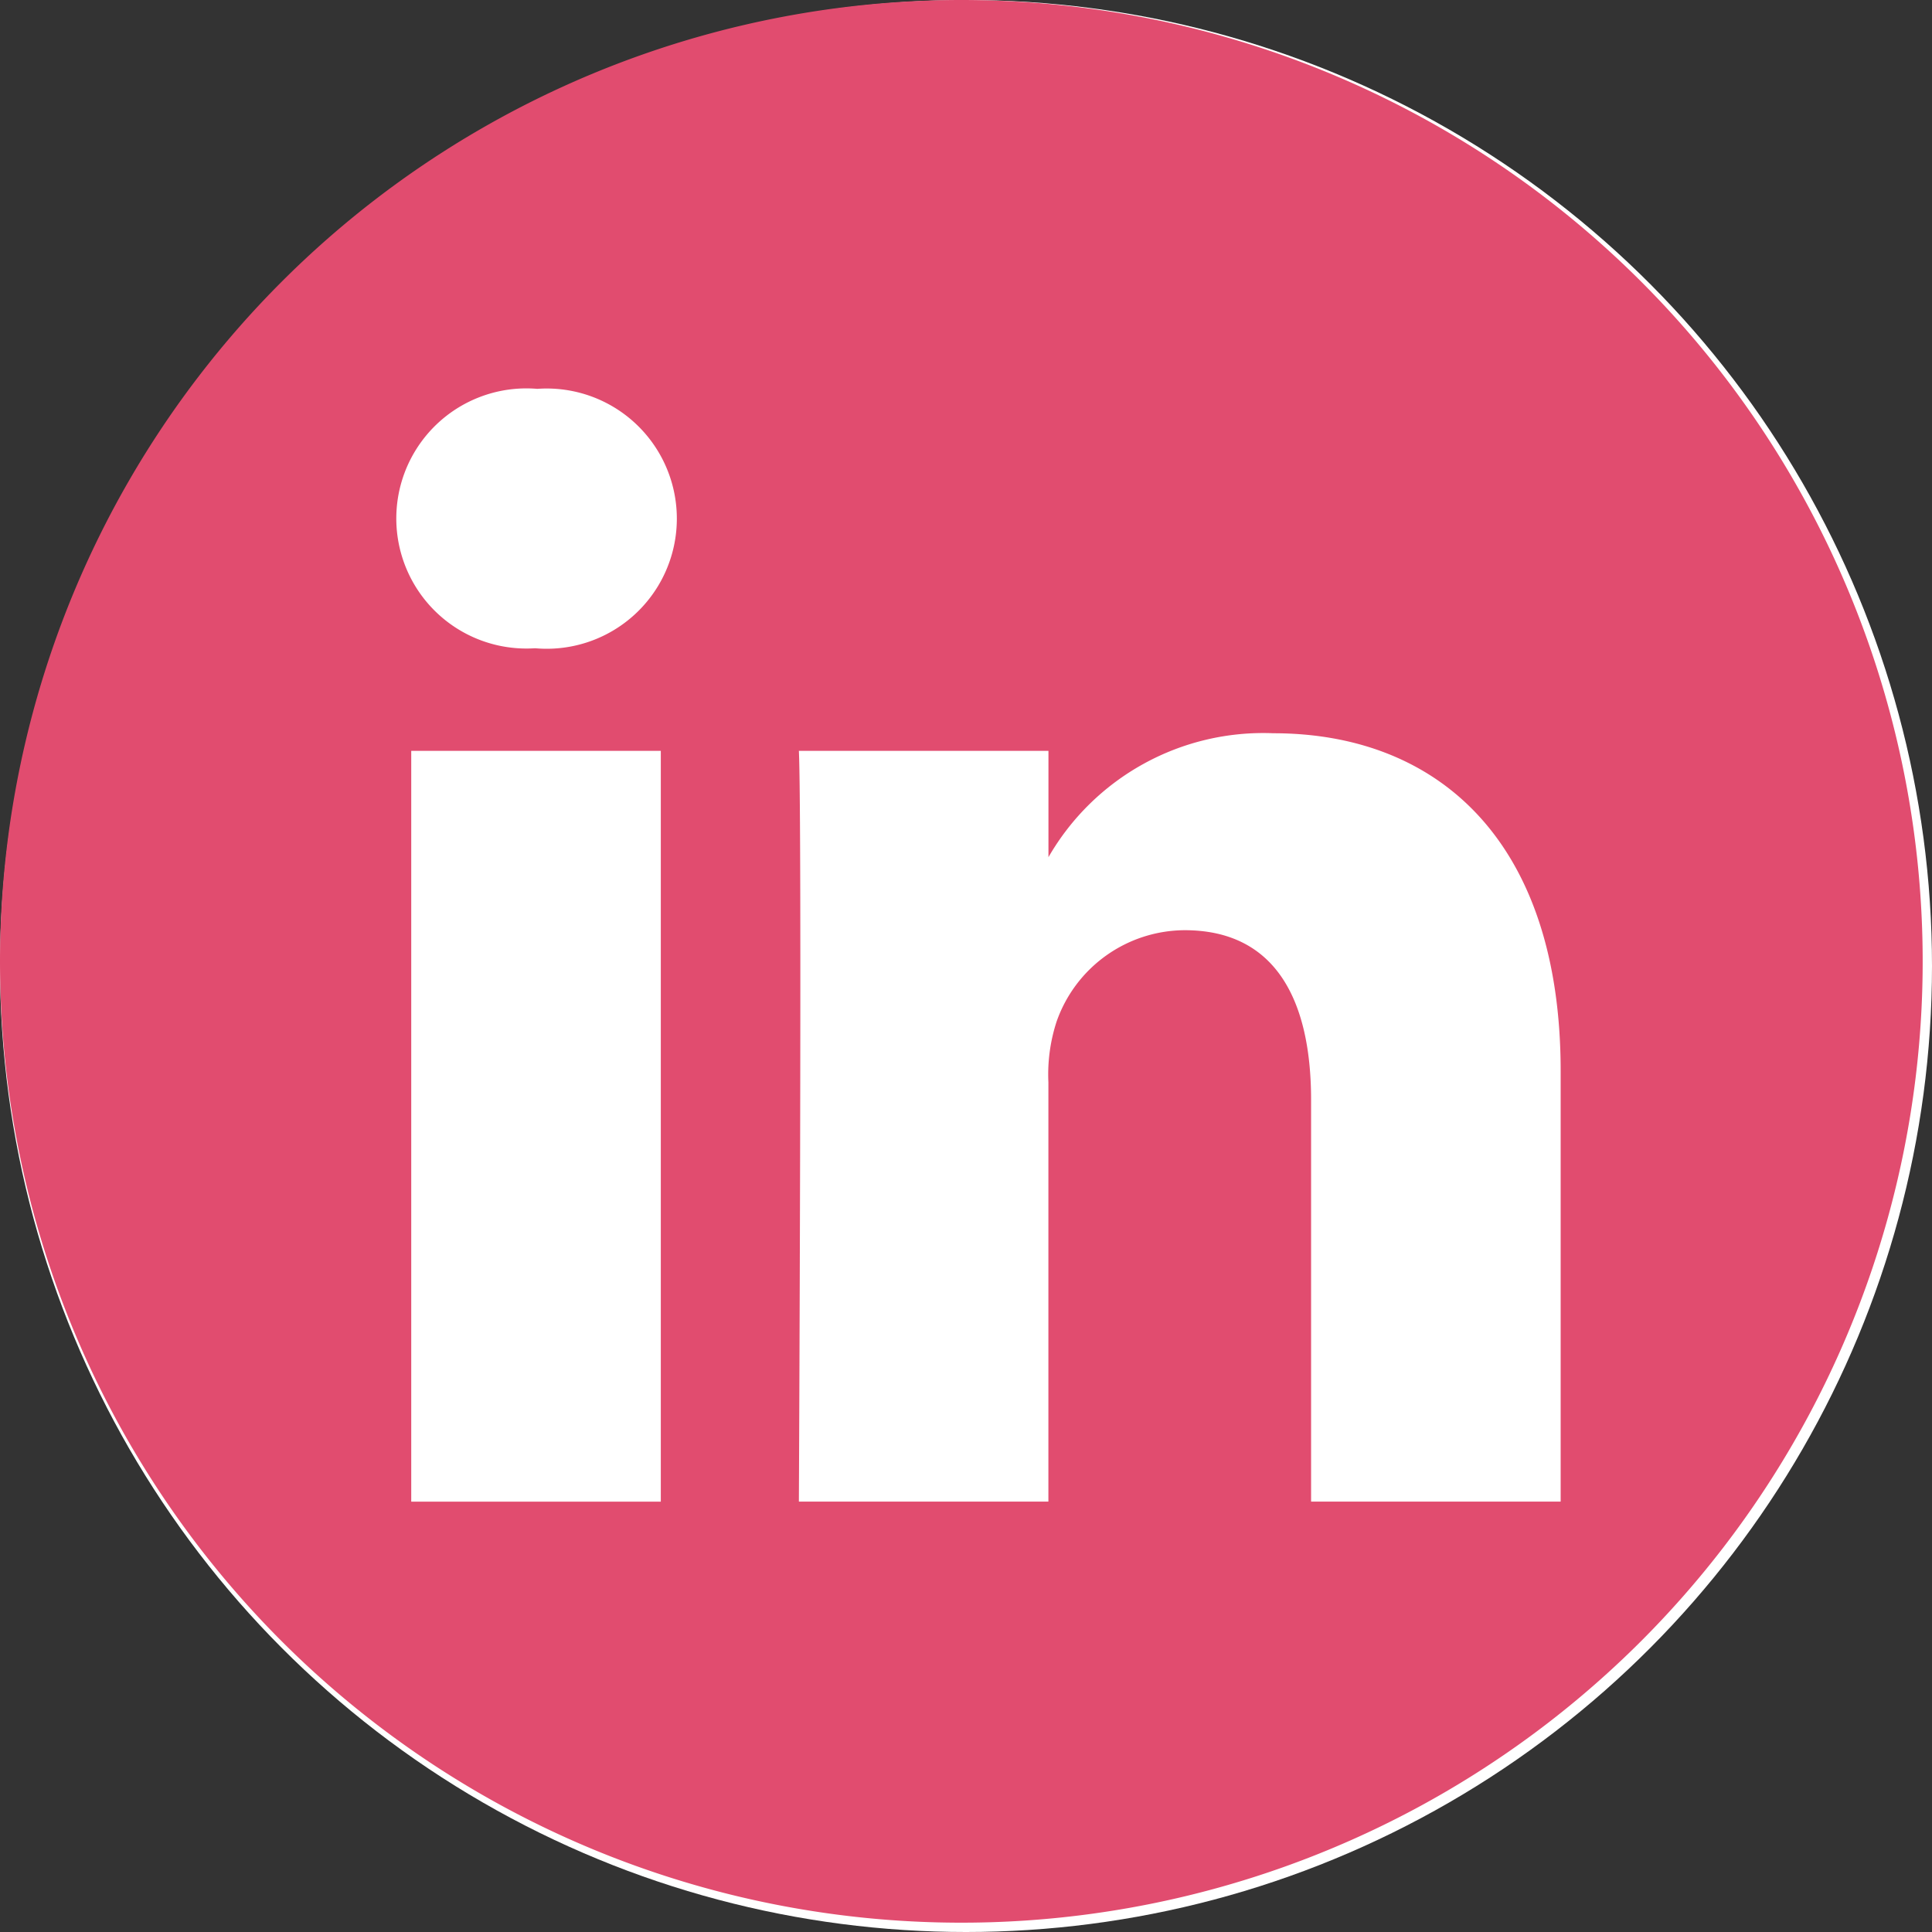
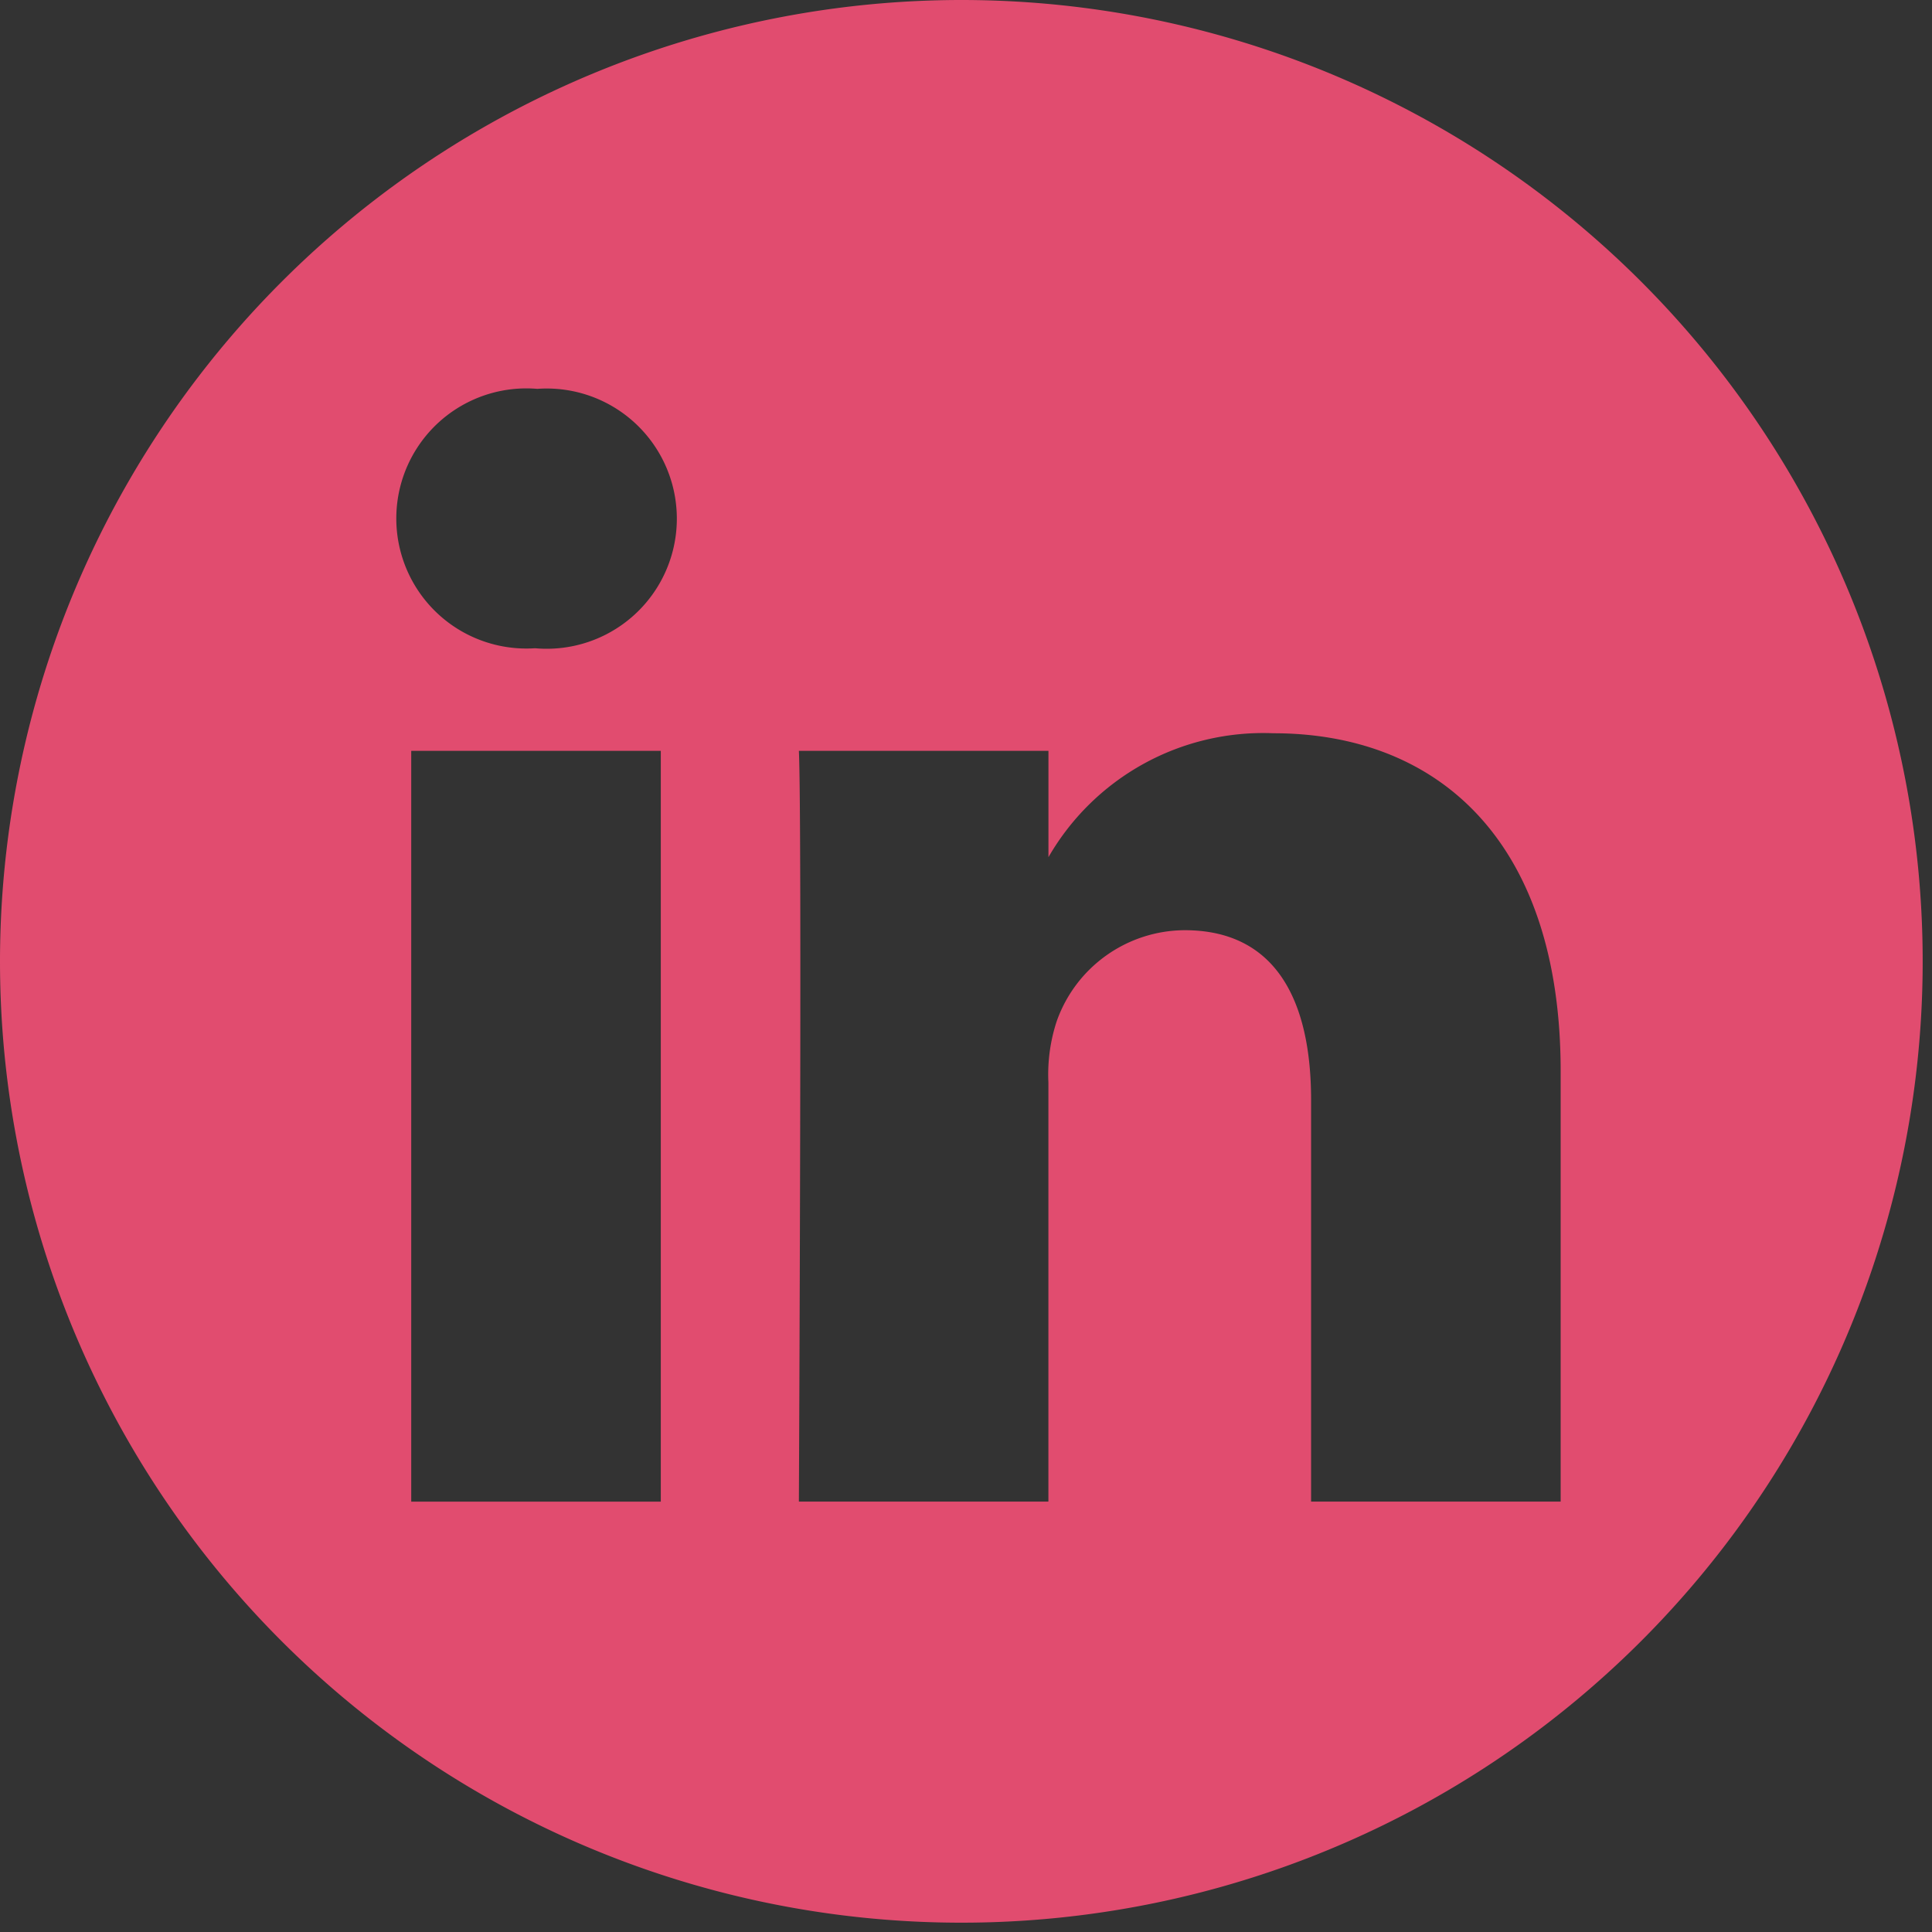
<svg xmlns="http://www.w3.org/2000/svg" id="Group_13973" data-name="Group 13973" width="34" height="34" viewBox="0 0 34 34">
  <rect x="0" y="0" width="34" height="34" fill="#333333" stroke="none" />
-   <circle id="Ellipse_34" data-name="Ellipse 34" cx="17" cy="17" r="17" fill="#fff" />
  <path id="_5279114_linkedin_network_social_network_linkedin_logo_icon" data-name="5279114_linkedin_network_social network_linkedin logo_icon" d="M16.918,0A16.918,16.918,0,1,1,0,16.918,16.926,16.926,0,0,1,16.918,0ZM11.629,26.427V13.214H7.237V26.427Zm15.836,0V18.85c0-4.058-2.167-5.946-5.056-5.946a4.362,4.362,0,0,0-3.958,2.181V13.214H14.059c.058,1.24,0,13.212,0,13.212h4.391V19.048a3,3,0,0,1,.145-1.072,2.4,2.4,0,0,1,2.253-1.606c1.588,0,2.225,1.212,2.225,2.987v7.069h4.392Zm-18-19.583A2.289,2.289,0,1,0,9.4,11.409h.028a2.29,2.29,0,1,0,.03-4.566Z" fill="#e14c6f" fill-rule="evenodd" />
</svg>